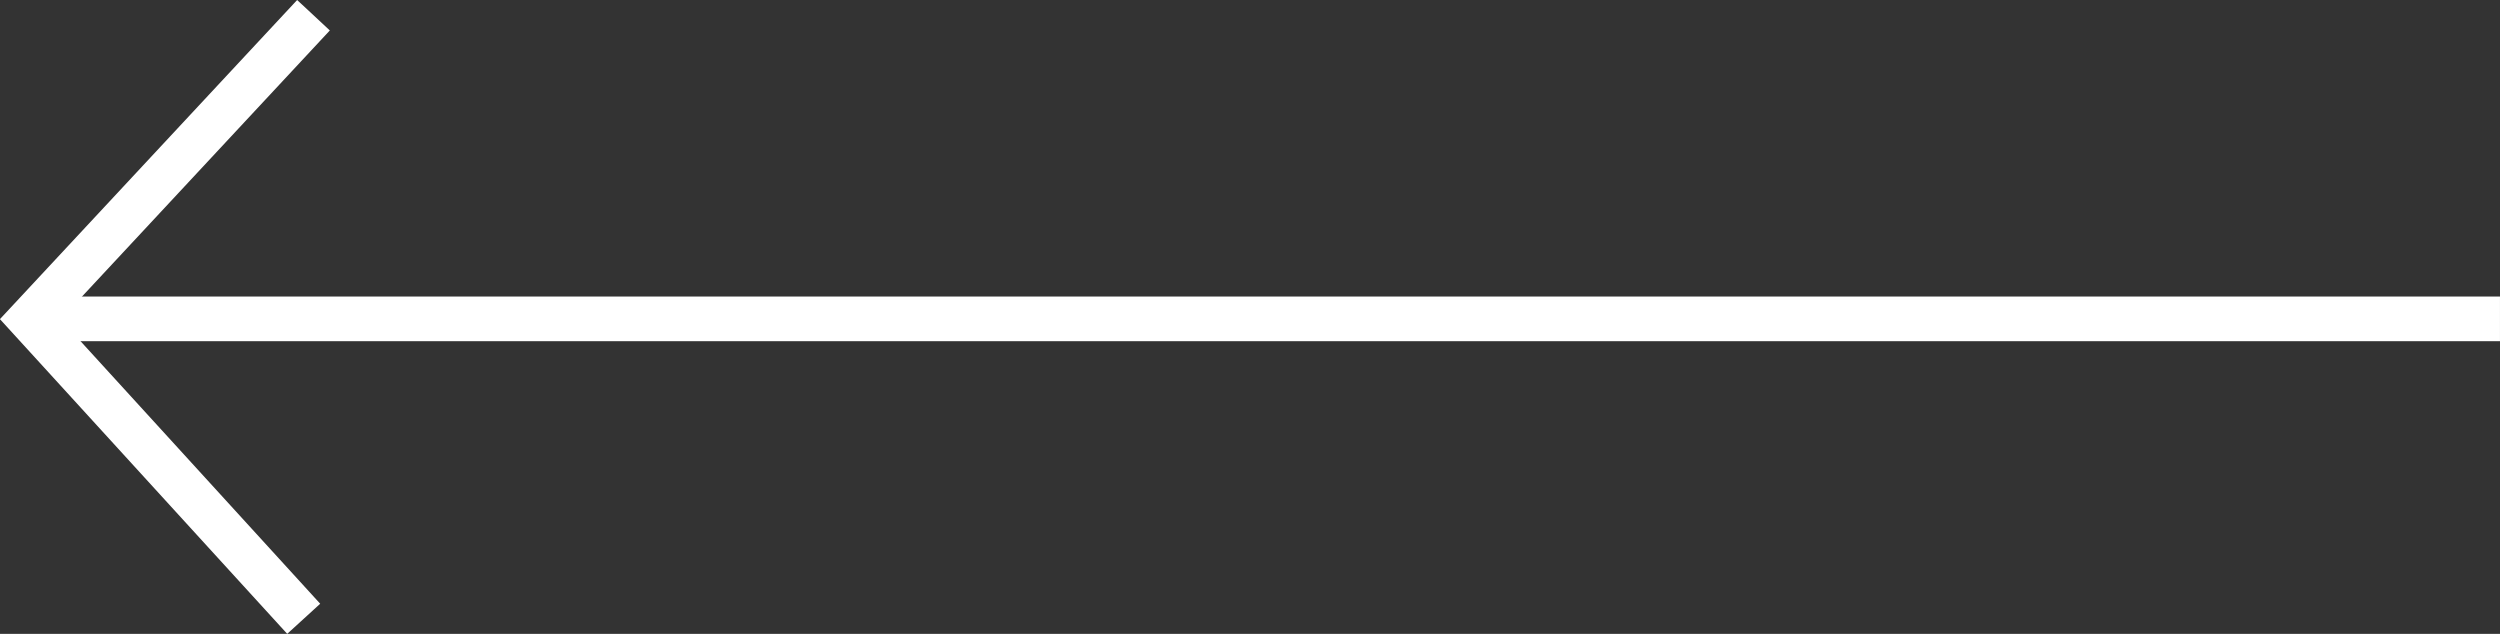
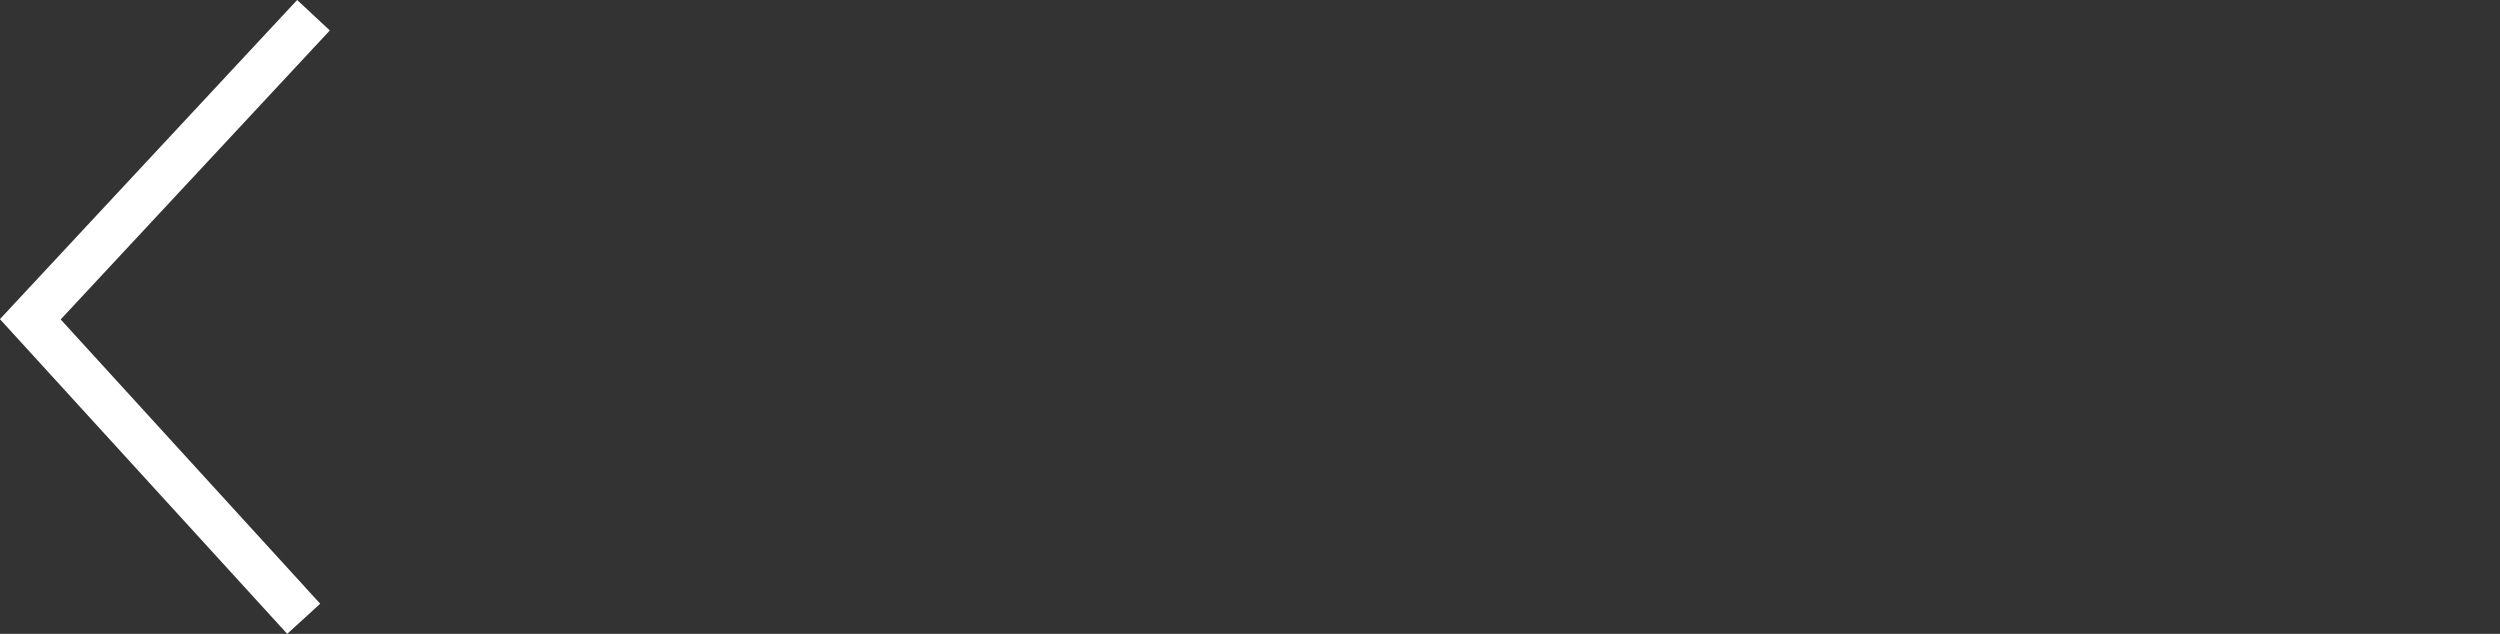
<svg xmlns="http://www.w3.org/2000/svg" width="111.96" height="28.386" viewBox="0 0 111.96 28.386">
  <rect x="0" y="0" width="111.96" height="28.386" fill="#333333" stroke="none" />
  <defs>
    <style>
      .cls-1 {
        fill: none;
        stroke: #fff;
        stroke-width: 2px;
      }
    </style>
  </defs>
  <g id="Group_2182" data-name="Group 2182" transform="translate(1.36 0.682)">
-     <path id="Path_13228" data-name="Path 13228" class="cls-1" d="M10010.938,8545.063H9900.489" transform="translate(-9900.339 -8531.465)" />
    <path id="Path_13229" data-name="Path 13229" class="cls-1" d="M9957.8,8531.465l-12.682,13.617,12.244,13.413" transform="translate(-9945.121 -8531.465)" />
  </g>
</svg>